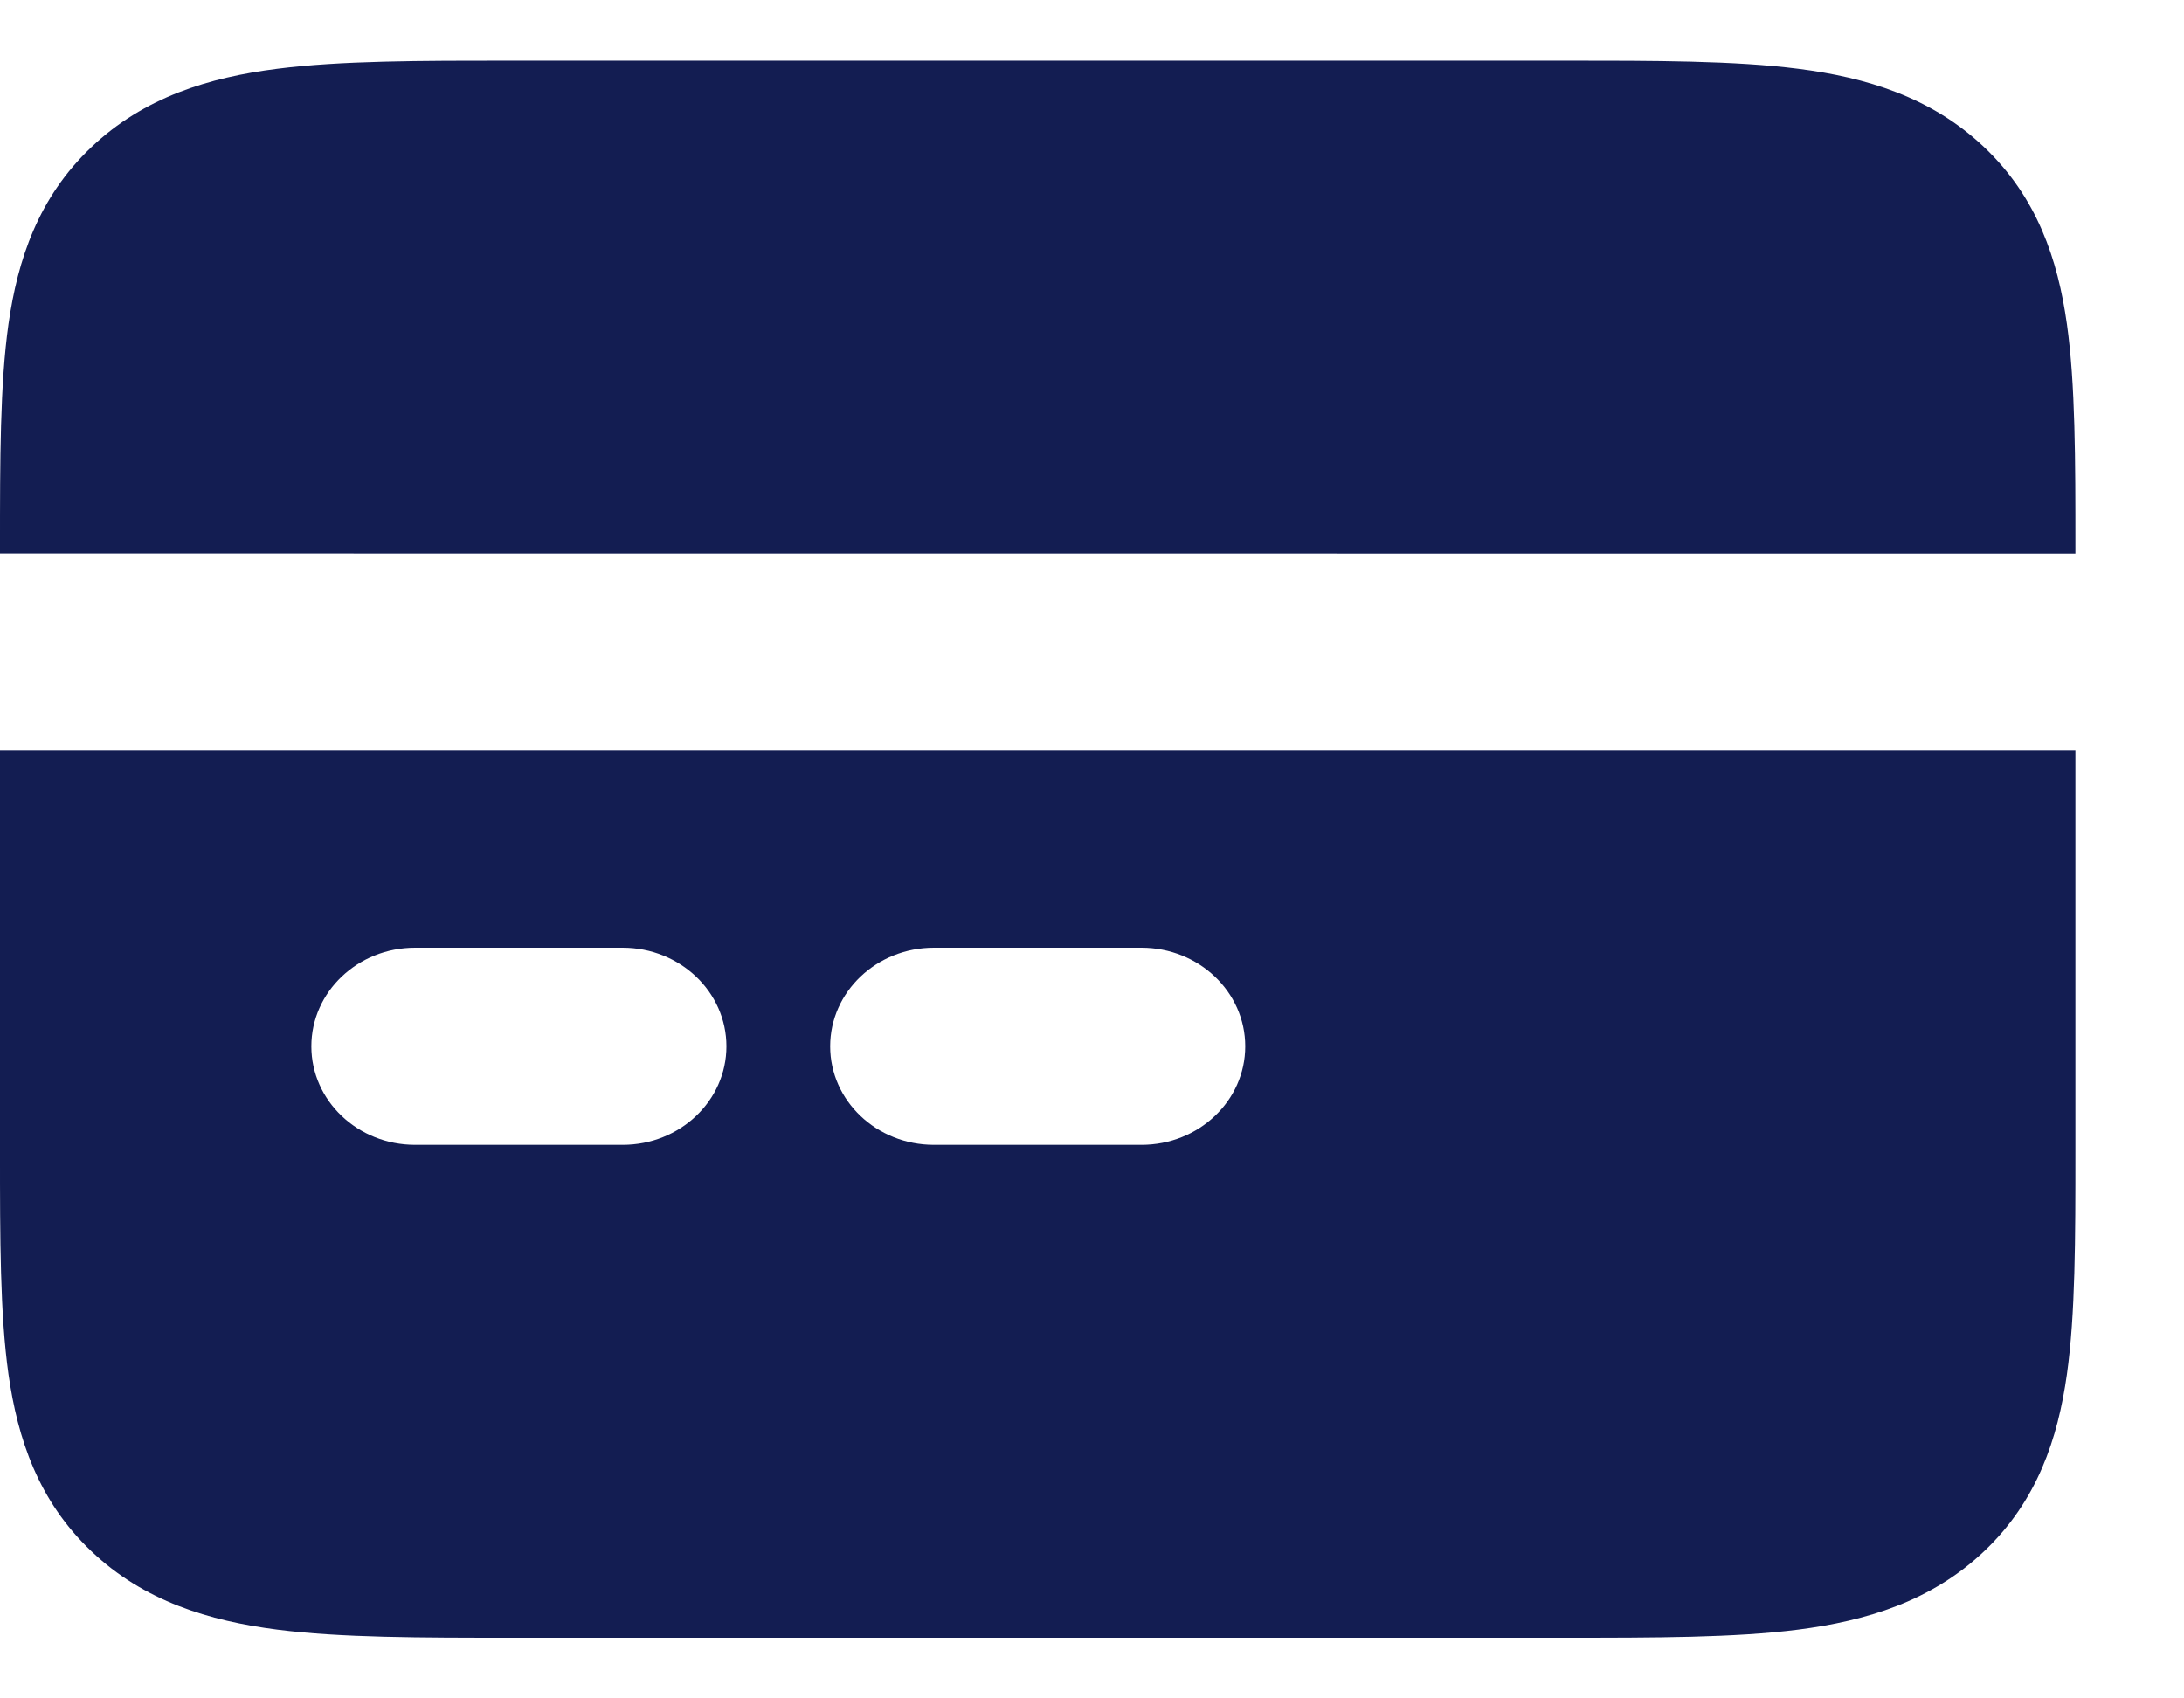
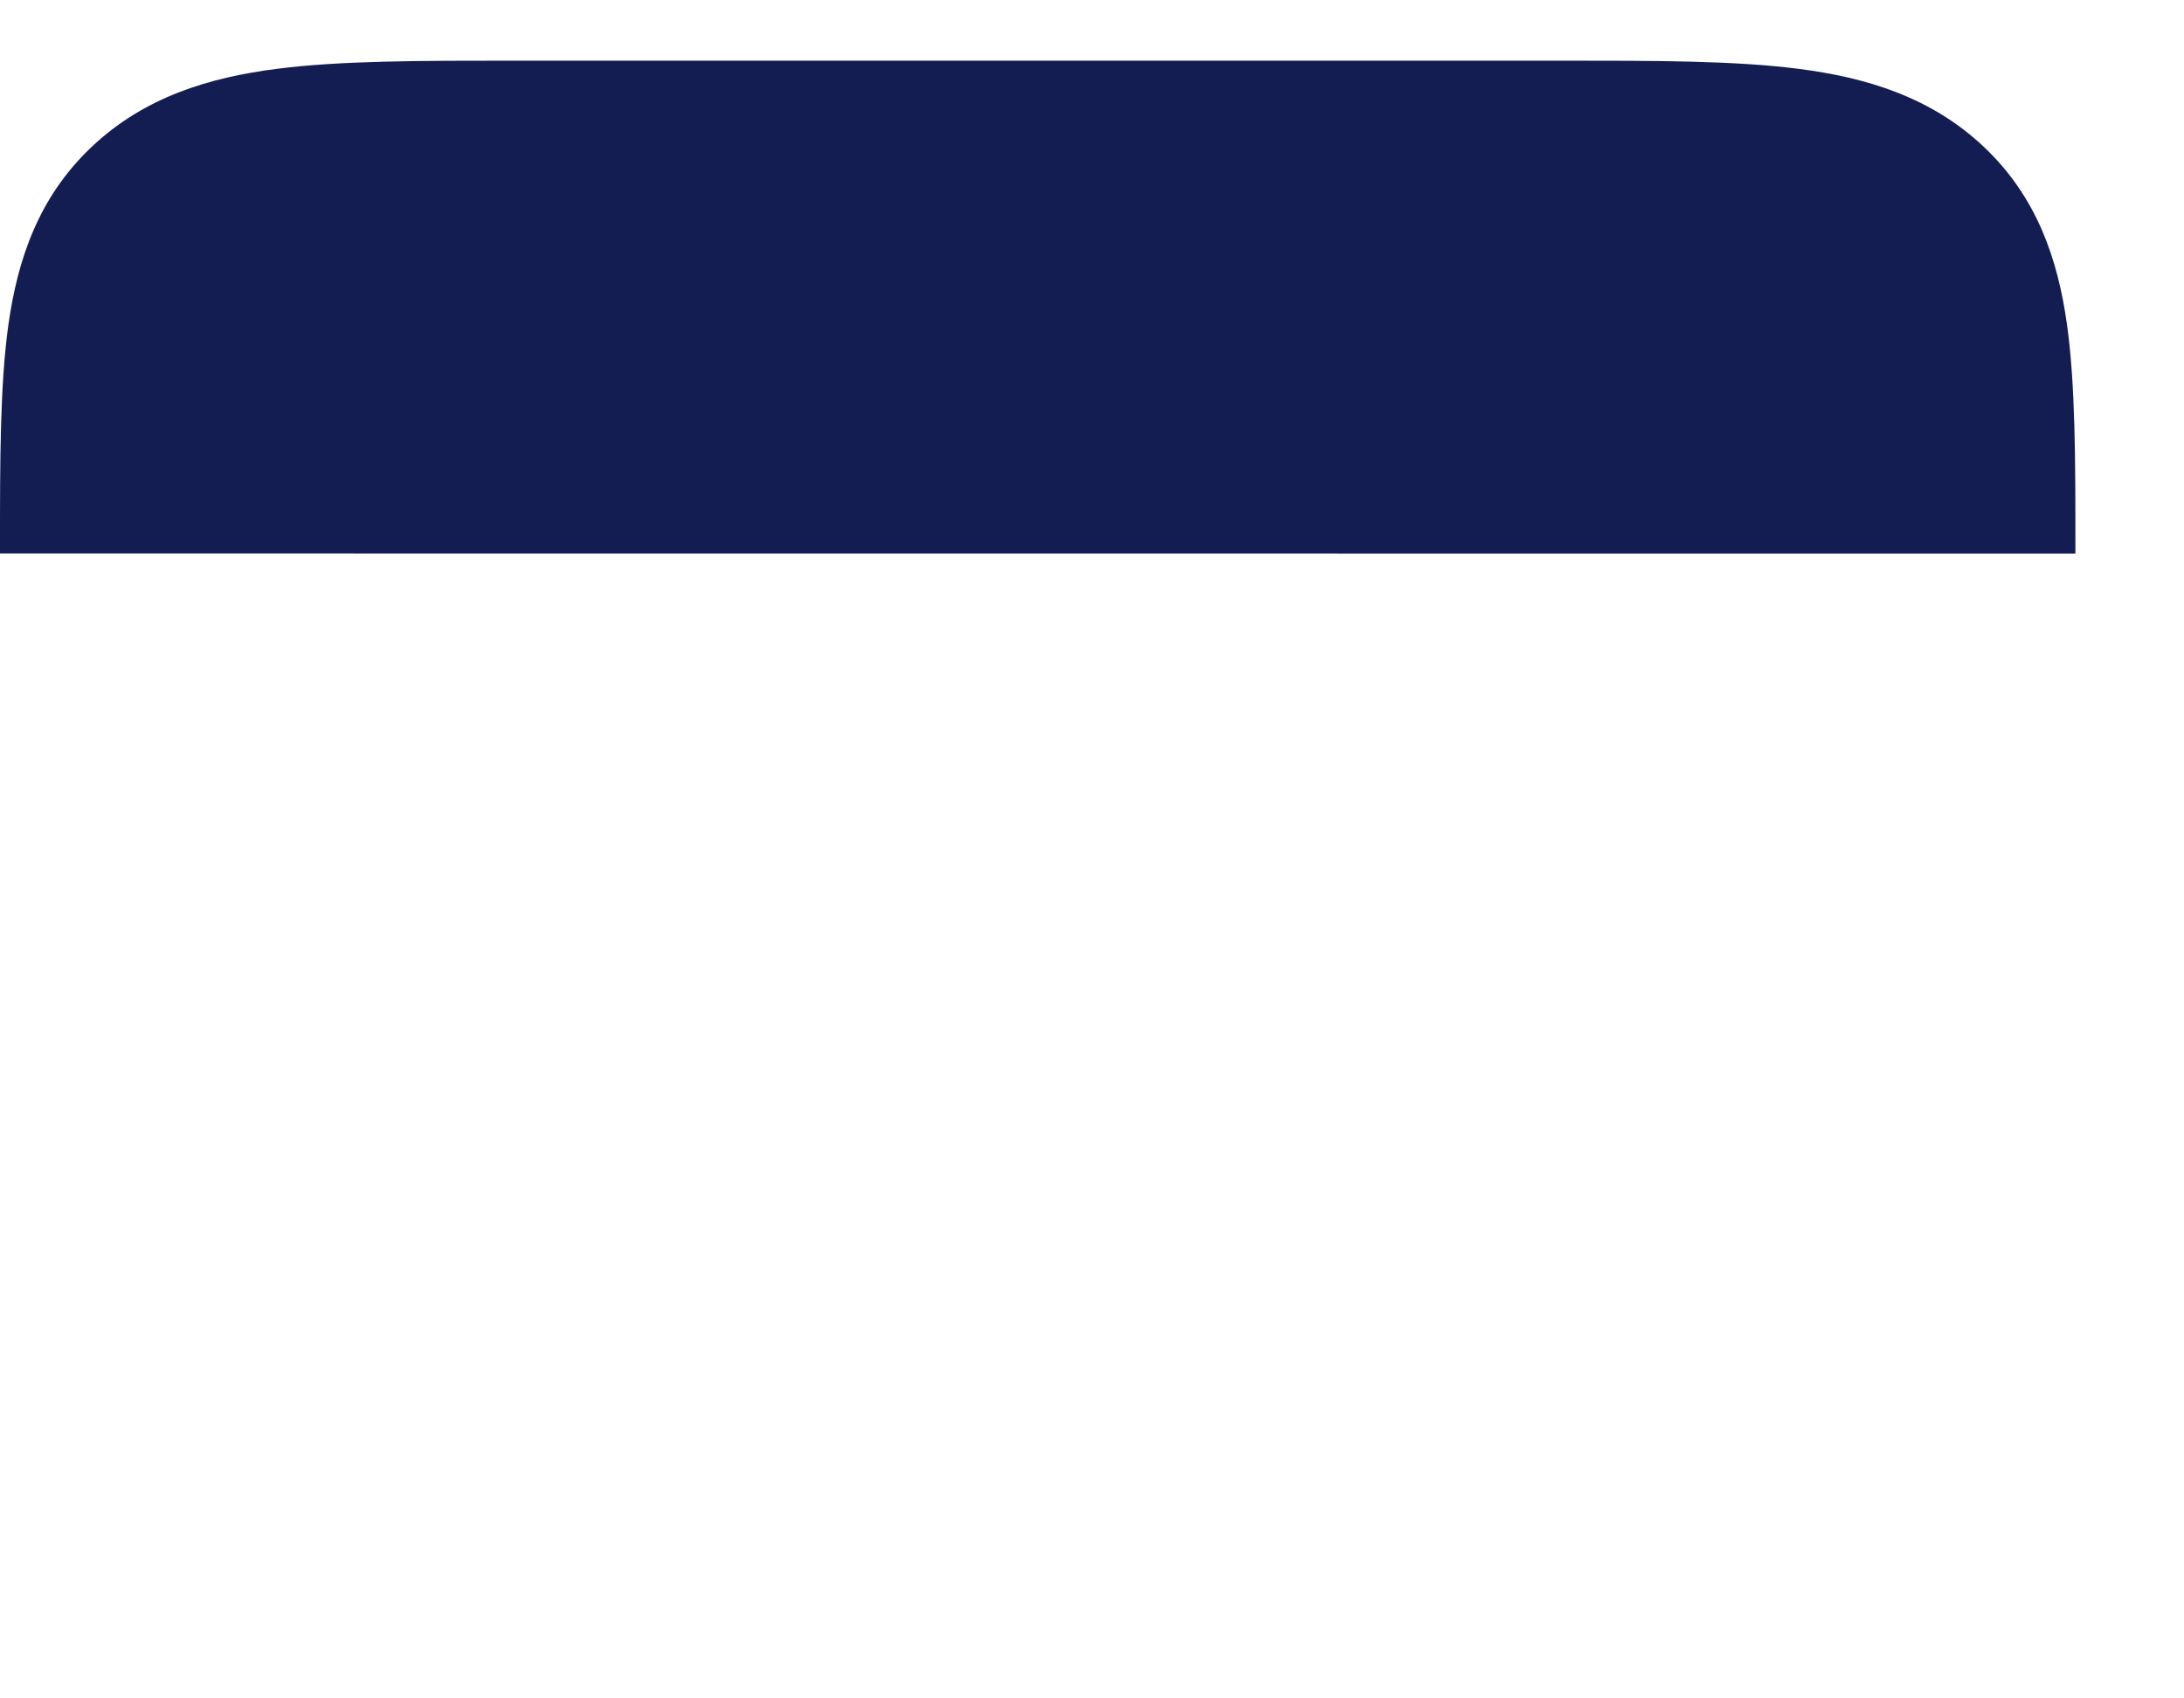
<svg xmlns="http://www.w3.org/2000/svg" width="18" height="14" viewBox="0 0 18 14" fill="none">
  <g id="Group 4892">
-     <path id="Vector" fill-rule="evenodd" clip-rule="evenodd" d="M2.09296e-06 6.187H17.105V9.491C17.105 10.211 17.105 10.832 17.035 11.329C16.96 11.861 16.79 12.372 16.354 12.786C15.918 13.2 15.38 13.361 14.82 13.433C14.297 13.5 13.643 13.5 12.885 13.5H4.22C3.462 13.5 2.809 13.5 2.285 13.433C1.725 13.361 1.187 13.2 0.752 12.786C0.316 12.372 0.146 11.861 0.07 11.329C-7.48989e-05 10.832 -4.06702e-05 10.211 2.09296e-06 9.491V6.187ZM2.566 8.625C2.566 8.176 2.949 7.812 3.421 7.812H5.132C5.604 7.812 5.987 8.176 5.987 8.625C5.987 9.074 5.604 9.437 5.132 9.437H3.421C2.949 9.437 2.566 9.074 2.566 8.625ZM6.842 8.625C6.842 8.176 7.225 7.812 7.697 7.812H9.408C9.88 7.812 10.263 8.176 10.263 8.625C10.263 9.074 9.88 9.437 9.408 9.437H7.697C7.225 9.437 6.842 9.074 6.842 8.625Z" fill="#131D52" />
    <path id="Vector_2" d="M17.105 4.563V4.509C17.105 3.789 17.105 3.168 17.035 2.671C16.96 2.139 16.79 1.628 16.354 1.214C15.918 0.8 15.38 0.638 14.82 0.567C14.297 0.5 13.643 0.5 12.885 0.5H4.22C3.462 0.5 2.809 0.5 2.285 0.567C1.725 0.638 1.187 0.8 0.752 1.214C0.316 1.628 0.146 2.139 0.07 2.671C-7.48989e-05 3.168 -4.06702e-05 3.789 2.09296e-06 4.509V4.562L17.105 4.563Z" fill="#131D52" />
  </g>
</svg>